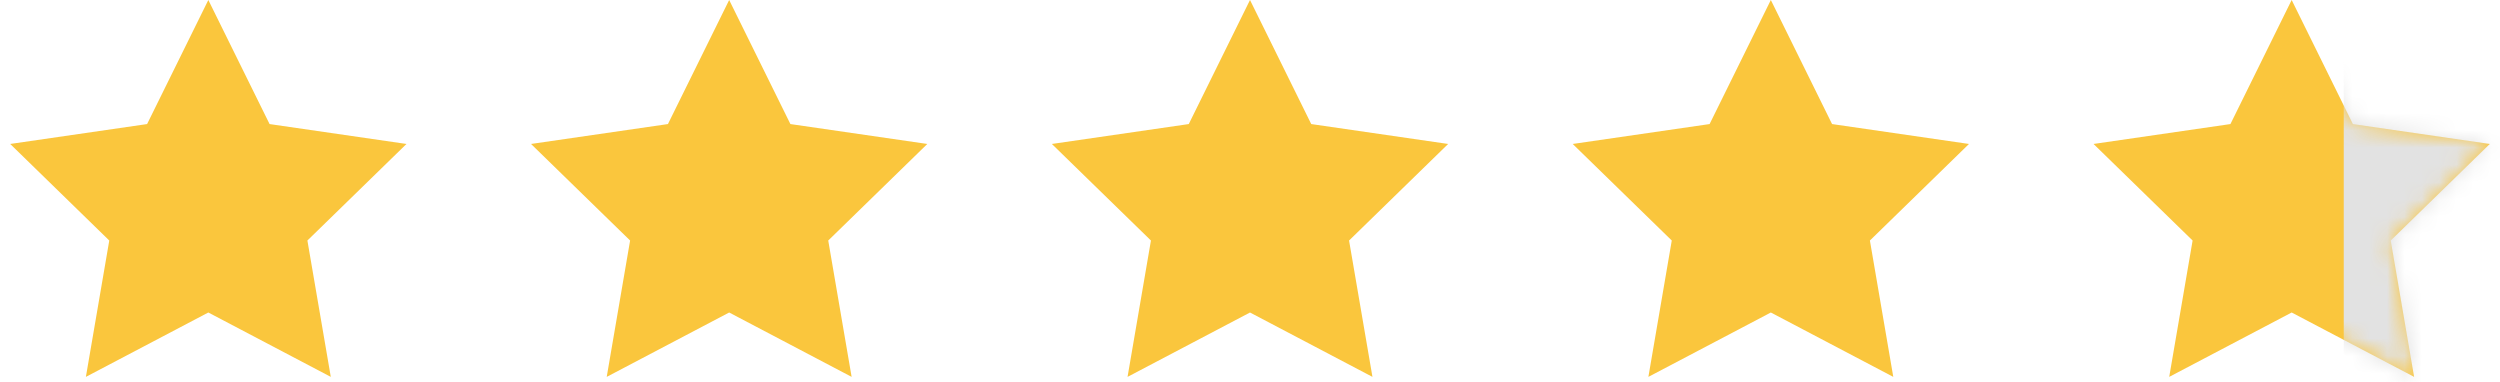
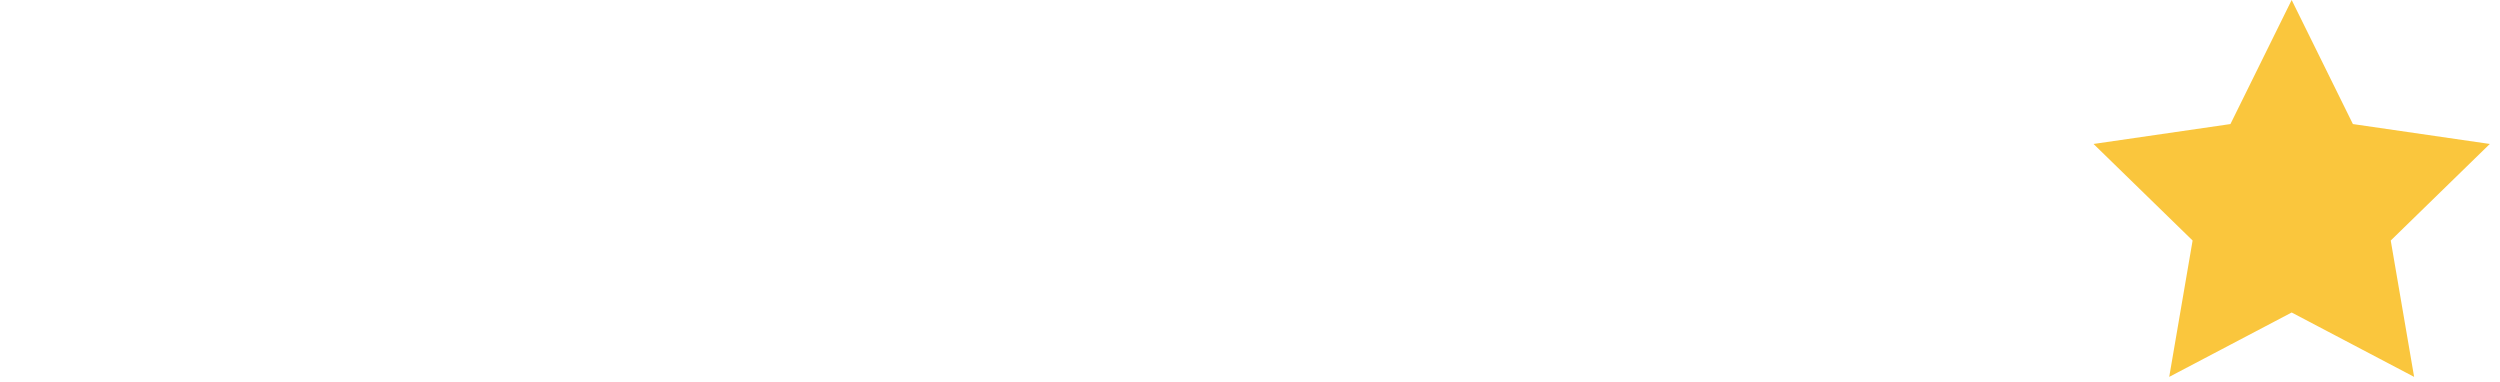
<svg xmlns="http://www.w3.org/2000/svg" xmlns:xlink="http://www.w3.org/1999/xlink" width="144" height="22" viewBox="0 0 144 22">
  <defs>
    <path id="a" d="M12 18l-7.053 3.708 1.347-7.854L.587 8.292l7.886-1.146L12 0l3.527 7.146 7.886 1.146-5.707 5.562 1.347 7.854z" />
  </defs>
  <g fill="none" fill-rule="evenodd">
-     <path fill="#FAC63D" d="M12 18l-7.053 3.708 1.347-7.854L.587 8.292l7.886-1.146L12 0l3.527 7.146 7.886 1.146-5.707 5.562 1.347 7.854zM42 18l-7.053 3.708 1.347-7.854-5.707-5.562 7.886-1.146L42 0l3.527 7.146 7.886 1.146-5.707 5.562 1.347 7.854zM72 18l-7.053 3.708 1.347-7.854-5.707-5.562 7.886-1.146L72 0l3.527 7.146 7.886 1.146-5.707 5.562 1.347 7.854zM102 18l-7.053 3.708 1.347-7.854-5.707-5.562 7.886-1.146L102 0l3.527 7.146 7.886 1.146-5.707 5.562 1.347 7.854z" />
    <g transform="translate(120)">
      <mask id="b" fill="#fff">
        <use xlink:href="#a" />
      </mask>
      <use fill="#FAC63D" xlink:href="#a" />
-       <path fill="#E2E2E2" d="M15 0h9v24h-9z" mask="url(#b)" />
    </g>
  </g>
</svg>